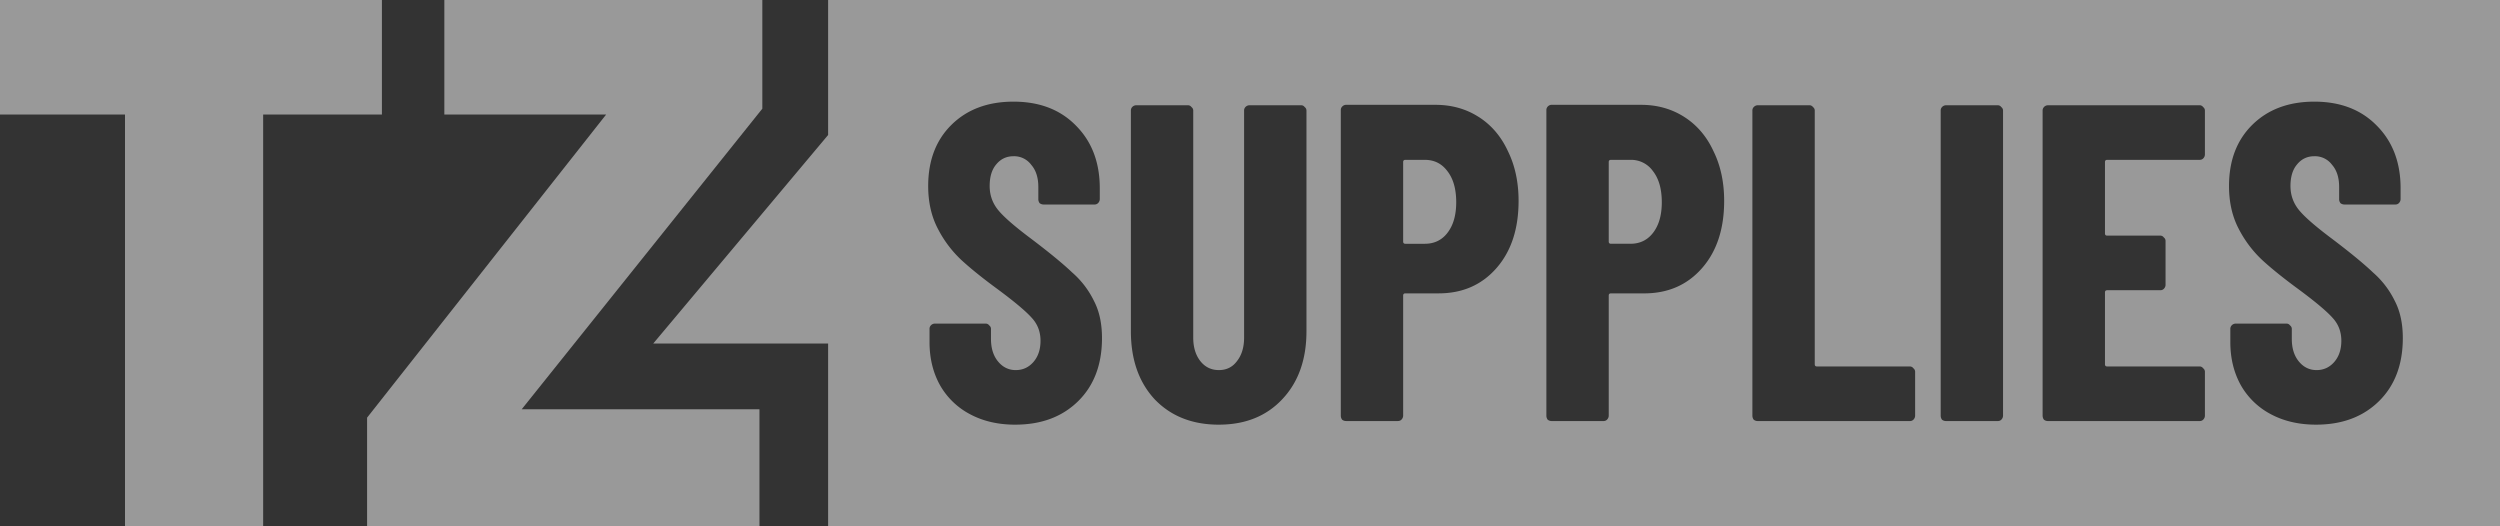
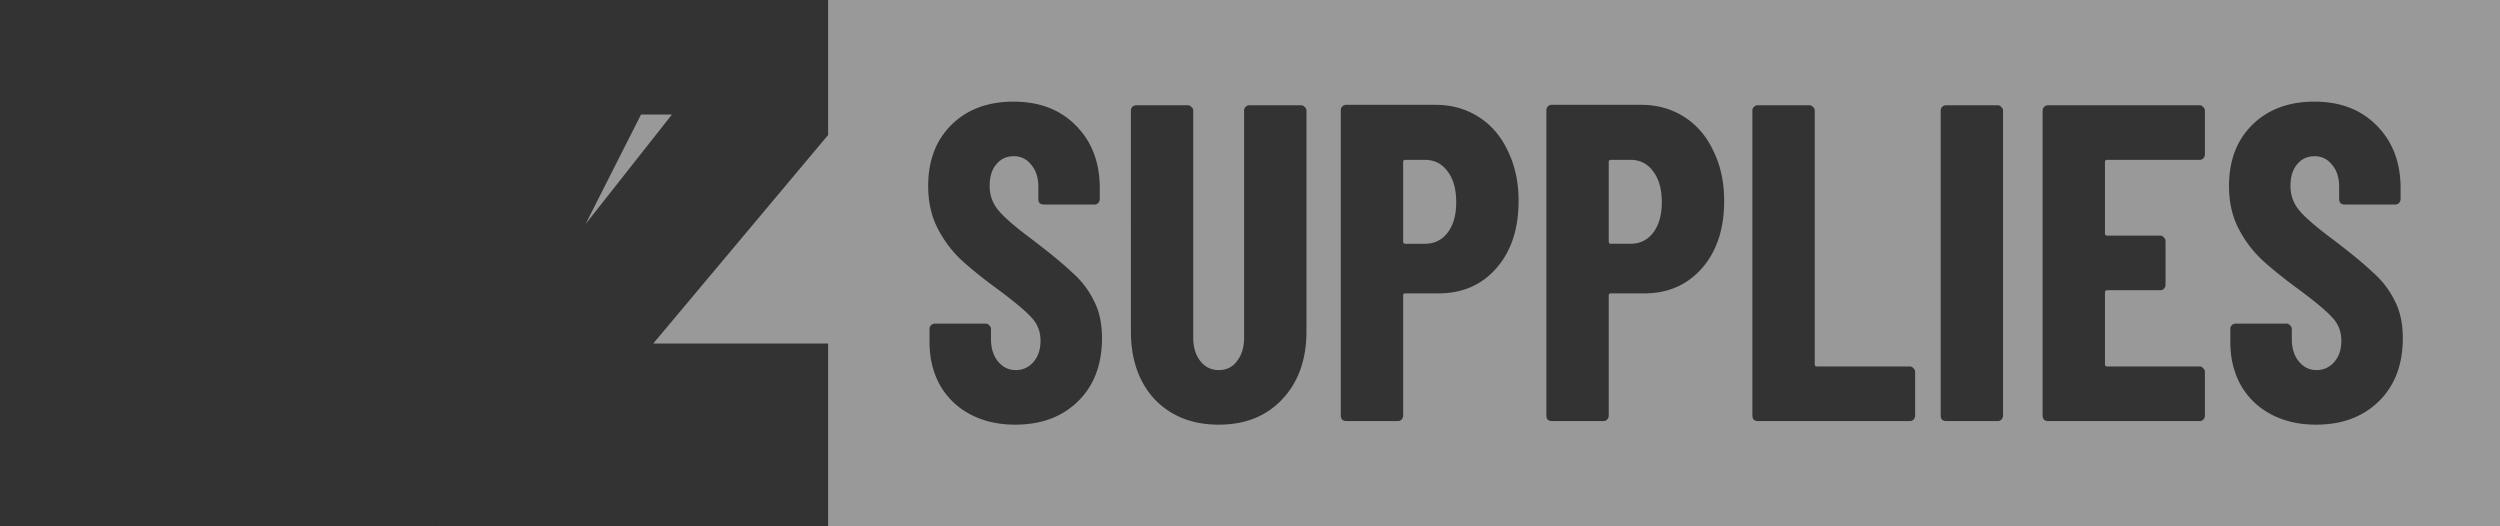
<svg xmlns="http://www.w3.org/2000/svg" width="152" height="32" viewBox="0 0 152 32" fill="none">
  <rect x="0" y="0" width="152" height="32" fill="#333333" stroke="none" />
  <g opacity=".5" fill="#fff">
    <path fill-rule="evenodd" clip-rule="evenodd" d="M50.35 20.885H39.718L50.35 8.207V0H152v32H50.35V20.885zM26.32 32v-.045l-.023.045h.022zm9.284-18.38l5.25-6.657h-1.879l-3.37 6.657zm26.127 12.2c-1.04 0-1.954-.21-2.743-.631a4.5 4.5 0 0 1-1.828-1.756c-.43-.768-.645-1.646-.645-2.633v-.795a.3.3 0 0 1 .08-.22.332.332 0 0 1 .242-.11h3.092c.09 0 .162.037.216.11a.262.262 0 0 1 .107.22v.603c0 .567.143 1.024.43 1.371.287.348.646.522 1.076.522.43 0 .789-.165 1.075-.494.287-.33.43-.759.43-1.29 0-.548-.179-1.014-.537-1.398-.359-.402-1.058-.988-2.097-1.756-.897-.658-1.623-1.243-2.178-1.755a6.928 6.928 0 0 1-1.425-1.893c-.395-.75-.592-1.618-.592-2.605 0-1.555.475-2.798 1.425-3.73.95-.933 2.205-1.4 3.764-1.4 1.578 0 2.842.485 3.792 1.454.968.97 1.452 2.24 1.452 3.813v.658a.344.344 0 0 1-.108.247.287.287 0 0 1-.215.082h-3.092a.388.388 0 0 1-.242-.082.406.406 0 0 1-.08-.247v-.74c0-.567-.144-1.015-.431-1.344a1.291 1.291 0 0 0-1.075-.522c-.43 0-.78.165-1.05.494-.268.311-.402.75-.402 1.317 0 .548.17 1.033.51 1.453.34.421 1.013 1.006 2.017 1.756 1.111.841 1.945 1.527 2.5 2.057a5.453 5.453 0 0 1 1.318 1.728c.323.622.484 1.371.484 2.25 0 1.608-.484 2.888-1.452 3.84-.968.95-2.24 1.425-3.818 1.425zm12.378 0c-1.614 0-2.913-.513-3.9-1.537-.967-1.042-1.451-2.422-1.451-4.141V6.729a.3.3 0 0 1 .08-.22.331.331 0 0 1 .243-.109h3.145c.09 0 .162.037.216.11a.262.262 0 0 1 .107.22v13.796c0 .585.144 1.06.43 1.426.287.366.664.549 1.13.549.466 0 .833-.183 1.102-.549.287-.366.43-.841.43-1.426V6.729a.3.3 0 0 1 .081-.22.331.331 0 0 1 .242-.109h3.146c.09 0 .161.037.215.11a.262.262 0 0 1 .108.22v13.412c0 1.719-.493 3.1-1.48 4.141-.967 1.024-2.249 1.536-3.844 1.536zm15.8-18.707c-.77-.494-1.648-.74-2.634-.74h-5.432c-.09 0-.17.036-.242.11a.3.3 0 0 0-.08.219V25.27c0 .091.027.174.08.247a.388.388 0 0 0 .242.082h3.146c.09 0 .162-.027.215-.082a.344.344 0 0 0 .108-.247v-7.296c0-.092.045-.137.134-.137h2.017c1.452 0 2.626-.512 3.522-1.536.897-1.024 1.345-2.387 1.345-4.087 0-1.134-.215-2.14-.645-3.017-.413-.896-1.004-1.591-1.775-2.085zm-1.908 7.05c-.34.438-.798.658-1.372.658h-1.183c-.09 0-.134-.046-.134-.138V9.856c0-.091.045-.137.134-.137h1.183c.574 0 1.031.228 1.372.686.358.457.537 1.088.537 1.892 0 .786-.179 1.408-.537 1.865zm11.773-7.79c.986 0 1.864.246 2.635.74.771.494 1.362 1.189 1.774 2.085.431.877.646 1.883.646 3.017 0 1.7-.448 3.063-1.345 4.087-.896 1.024-2.07 1.536-3.522 1.536h-2.017c-.09 0-.134.045-.134.137v7.296a.344.344 0 0 1-.108.247.287.287 0 0 1-.215.082h-3.146a.388.388 0 0 1-.242-.082.406.406 0 0 1-.08-.247V6.7a.3.3 0 0 1 .08-.219.331.331 0 0 1 .242-.11h5.432zm-.646 8.448c.574 0 1.031-.22 1.372-.659.358-.457.537-1.079.537-1.865 0-.804-.179-1.435-.537-1.892a1.624 1.624 0 0 0-1.372-.686h-1.183c-.09 0-.134.046-.134.137v4.827c0 .092.045.138.134.138h1.183zm7.498 10.697a.388.388 0 0 0 .242.082h9.25a.288.288 0 0 0 .215-.082.346.346 0 0 0 .107-.247v-2.66a.264.264 0 0 0-.107-.22.255.255 0 0 0-.215-.11h-5.647c-.09 0-.134-.046-.134-.137V6.729a.262.262 0 0 0-.108-.22.254.254 0 0 0-.215-.109h-3.146c-.09 0-.17.037-.242.11a.3.3 0 0 0-.081.22v18.54c0 .092.027.175.081.248zm11.691.082a.386.386 0 0 1-.242-.082.405.405 0 0 1-.081-.247V6.729a.3.3 0 0 1 .081-.22.33.33 0 0 1 .242-.109h3.146c.089 0 .161.037.215.11a.264.264 0 0 1 .107.22v18.54a.346.346 0 0 1-.107.248.288.288 0 0 1-.215.082h-3.146zm15.634-15.963a.344.344 0 0 0 .108-.247V6.73a.262.262 0 0 0-.108-.22.252.252 0 0 0-.215-.11h-9.222a.33.33 0 0 0-.242.11.3.3 0 0 0-.081.22v18.54c0 .092.027.175.081.248a.386.386 0 0 0 .242.082h9.222c.09 0 .162-.027.215-.082a.343.343 0 0 0 .108-.247v-2.66a.262.262 0 0 0-.108-.22.252.252 0 0 0-.215-.11h-5.619c-.09 0-.135-.046-.135-.137v-4.361c0-.092.045-.137.135-.137h3.226c.09 0 .162-.028.215-.083a.343.343 0 0 0 .108-.246v-2.661a.262.262 0 0 0-.108-.22.252.252 0 0 0-.215-.11h-3.226c-.09 0-.135-.045-.135-.136V9.856c0-.091.045-.137.135-.137h5.619c.09 0 .162-.028.215-.082zm6.87 16.182c-1.04 0-1.954-.21-2.743-.63a4.495 4.495 0 0 1-1.828-1.756c-.43-.768-.646-1.646-.646-2.633v-.795a.3.3 0 0 1 .081-.22.331.331 0 0 1 .242-.11h3.092c.09 0 .162.037.215.11a.262.262 0 0 1 .108.22v.603c0 .567.143 1.024.43 1.371.287.348.645.522 1.076.522.43 0 .788-.165 1.075-.494.287-.33.43-.759.43-1.29 0-.548-.179-1.014-.537-1.398-.359-.402-1.058-.988-2.098-1.756-.896-.658-1.622-1.243-2.178-1.755a6.954 6.954 0 0 1-1.425-1.893c-.394-.75-.591-1.618-.591-2.605 0-1.555.475-2.798 1.425-3.73.95-.933 2.205-1.4 3.764-1.4 1.578 0 2.841.485 3.791 1.454.968.97 1.452 2.24 1.452 3.813v.658a.342.342 0 0 1-.107.247.288.288 0 0 1-.215.082h-3.092a.386.386 0 0 1-.242-.082.405.405 0 0 1-.081-.247v-.74c0-.567-.143-1.015-.43-1.344a1.293 1.293 0 0 0-1.076-.522c-.43 0-.78.165-1.048.494-.269.311-.404.75-.404 1.317 0 .548.171 1.033.511 1.453.341.421 1.013 1.006 2.017 1.756 1.111.841 1.945 1.527 2.5 2.057a5.453 5.453 0 0 1 1.318 1.728c.323.622.484 1.371.484 2.25 0 1.608-.484 2.888-1.452 3.84-.968.95-2.241 1.425-3.818 1.425z" />
-     <path d="M23.22 0v6.963H16V32H7.6V6.963H0V0h23.22zm8.498 24.885h14.457V32H22.319v-6.607l14.535-18.43h-9.838V0H46.35v6.607L31.718 24.885z" />
  </g>
</svg>